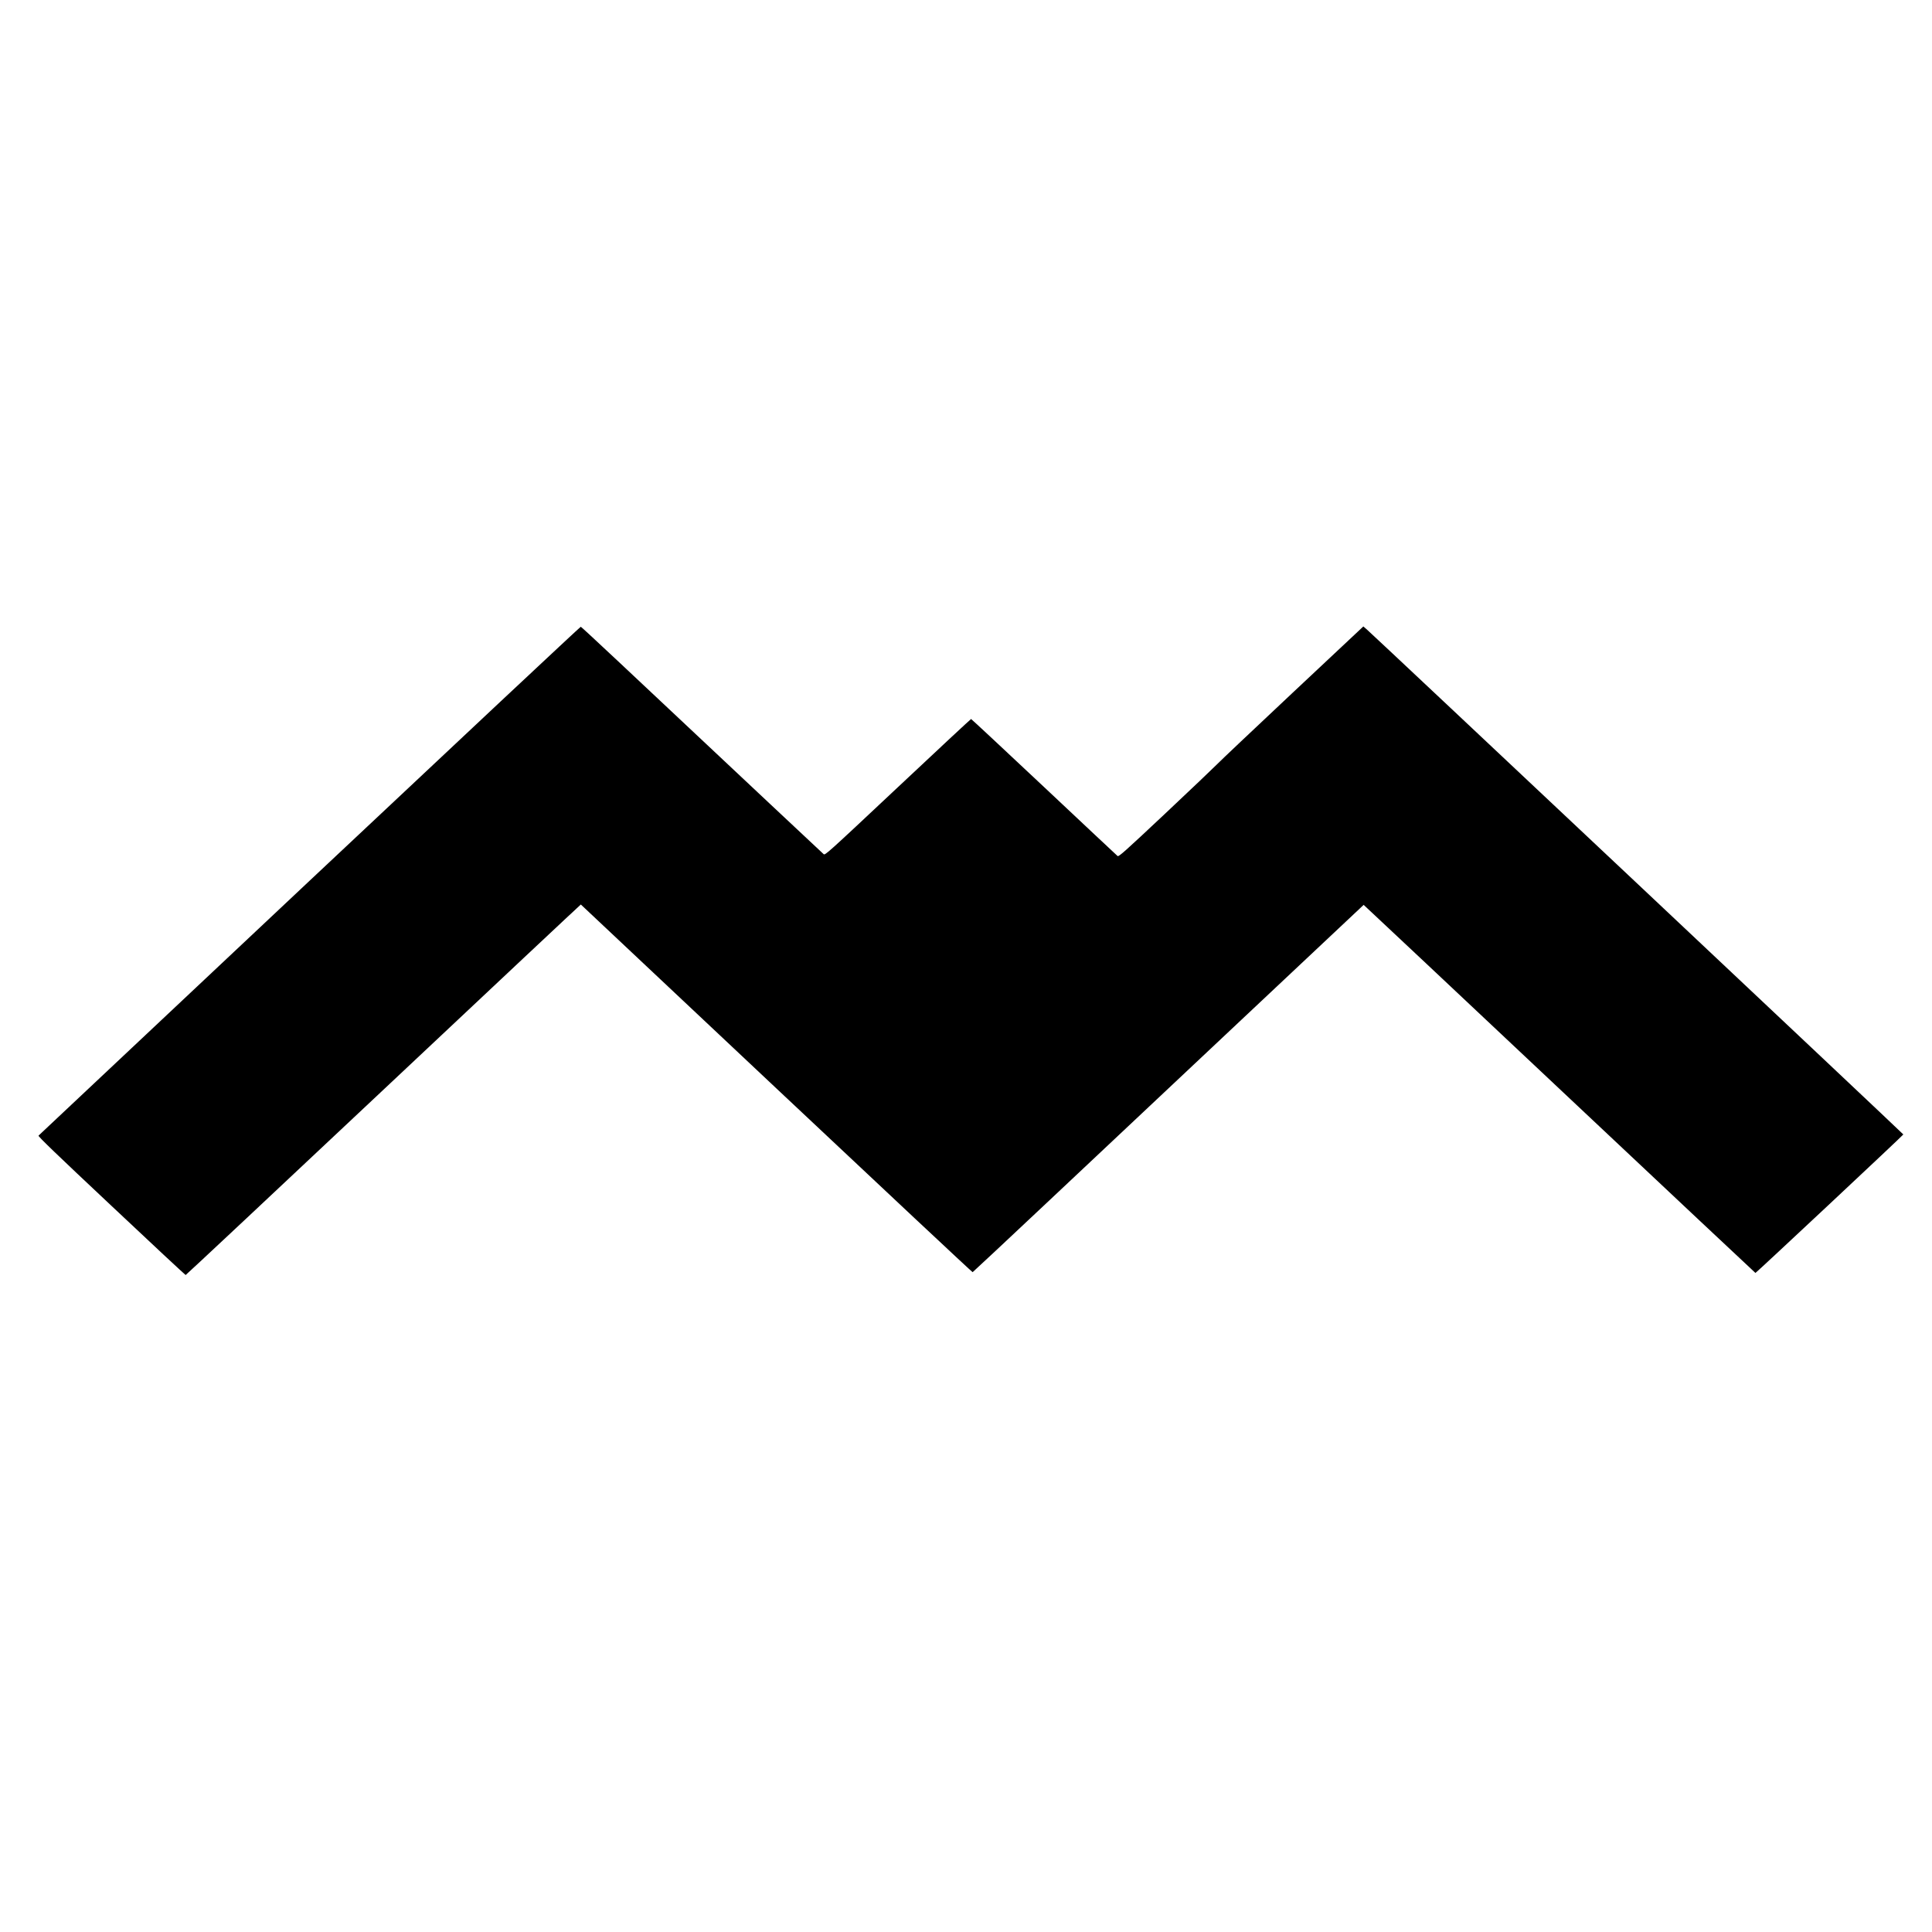
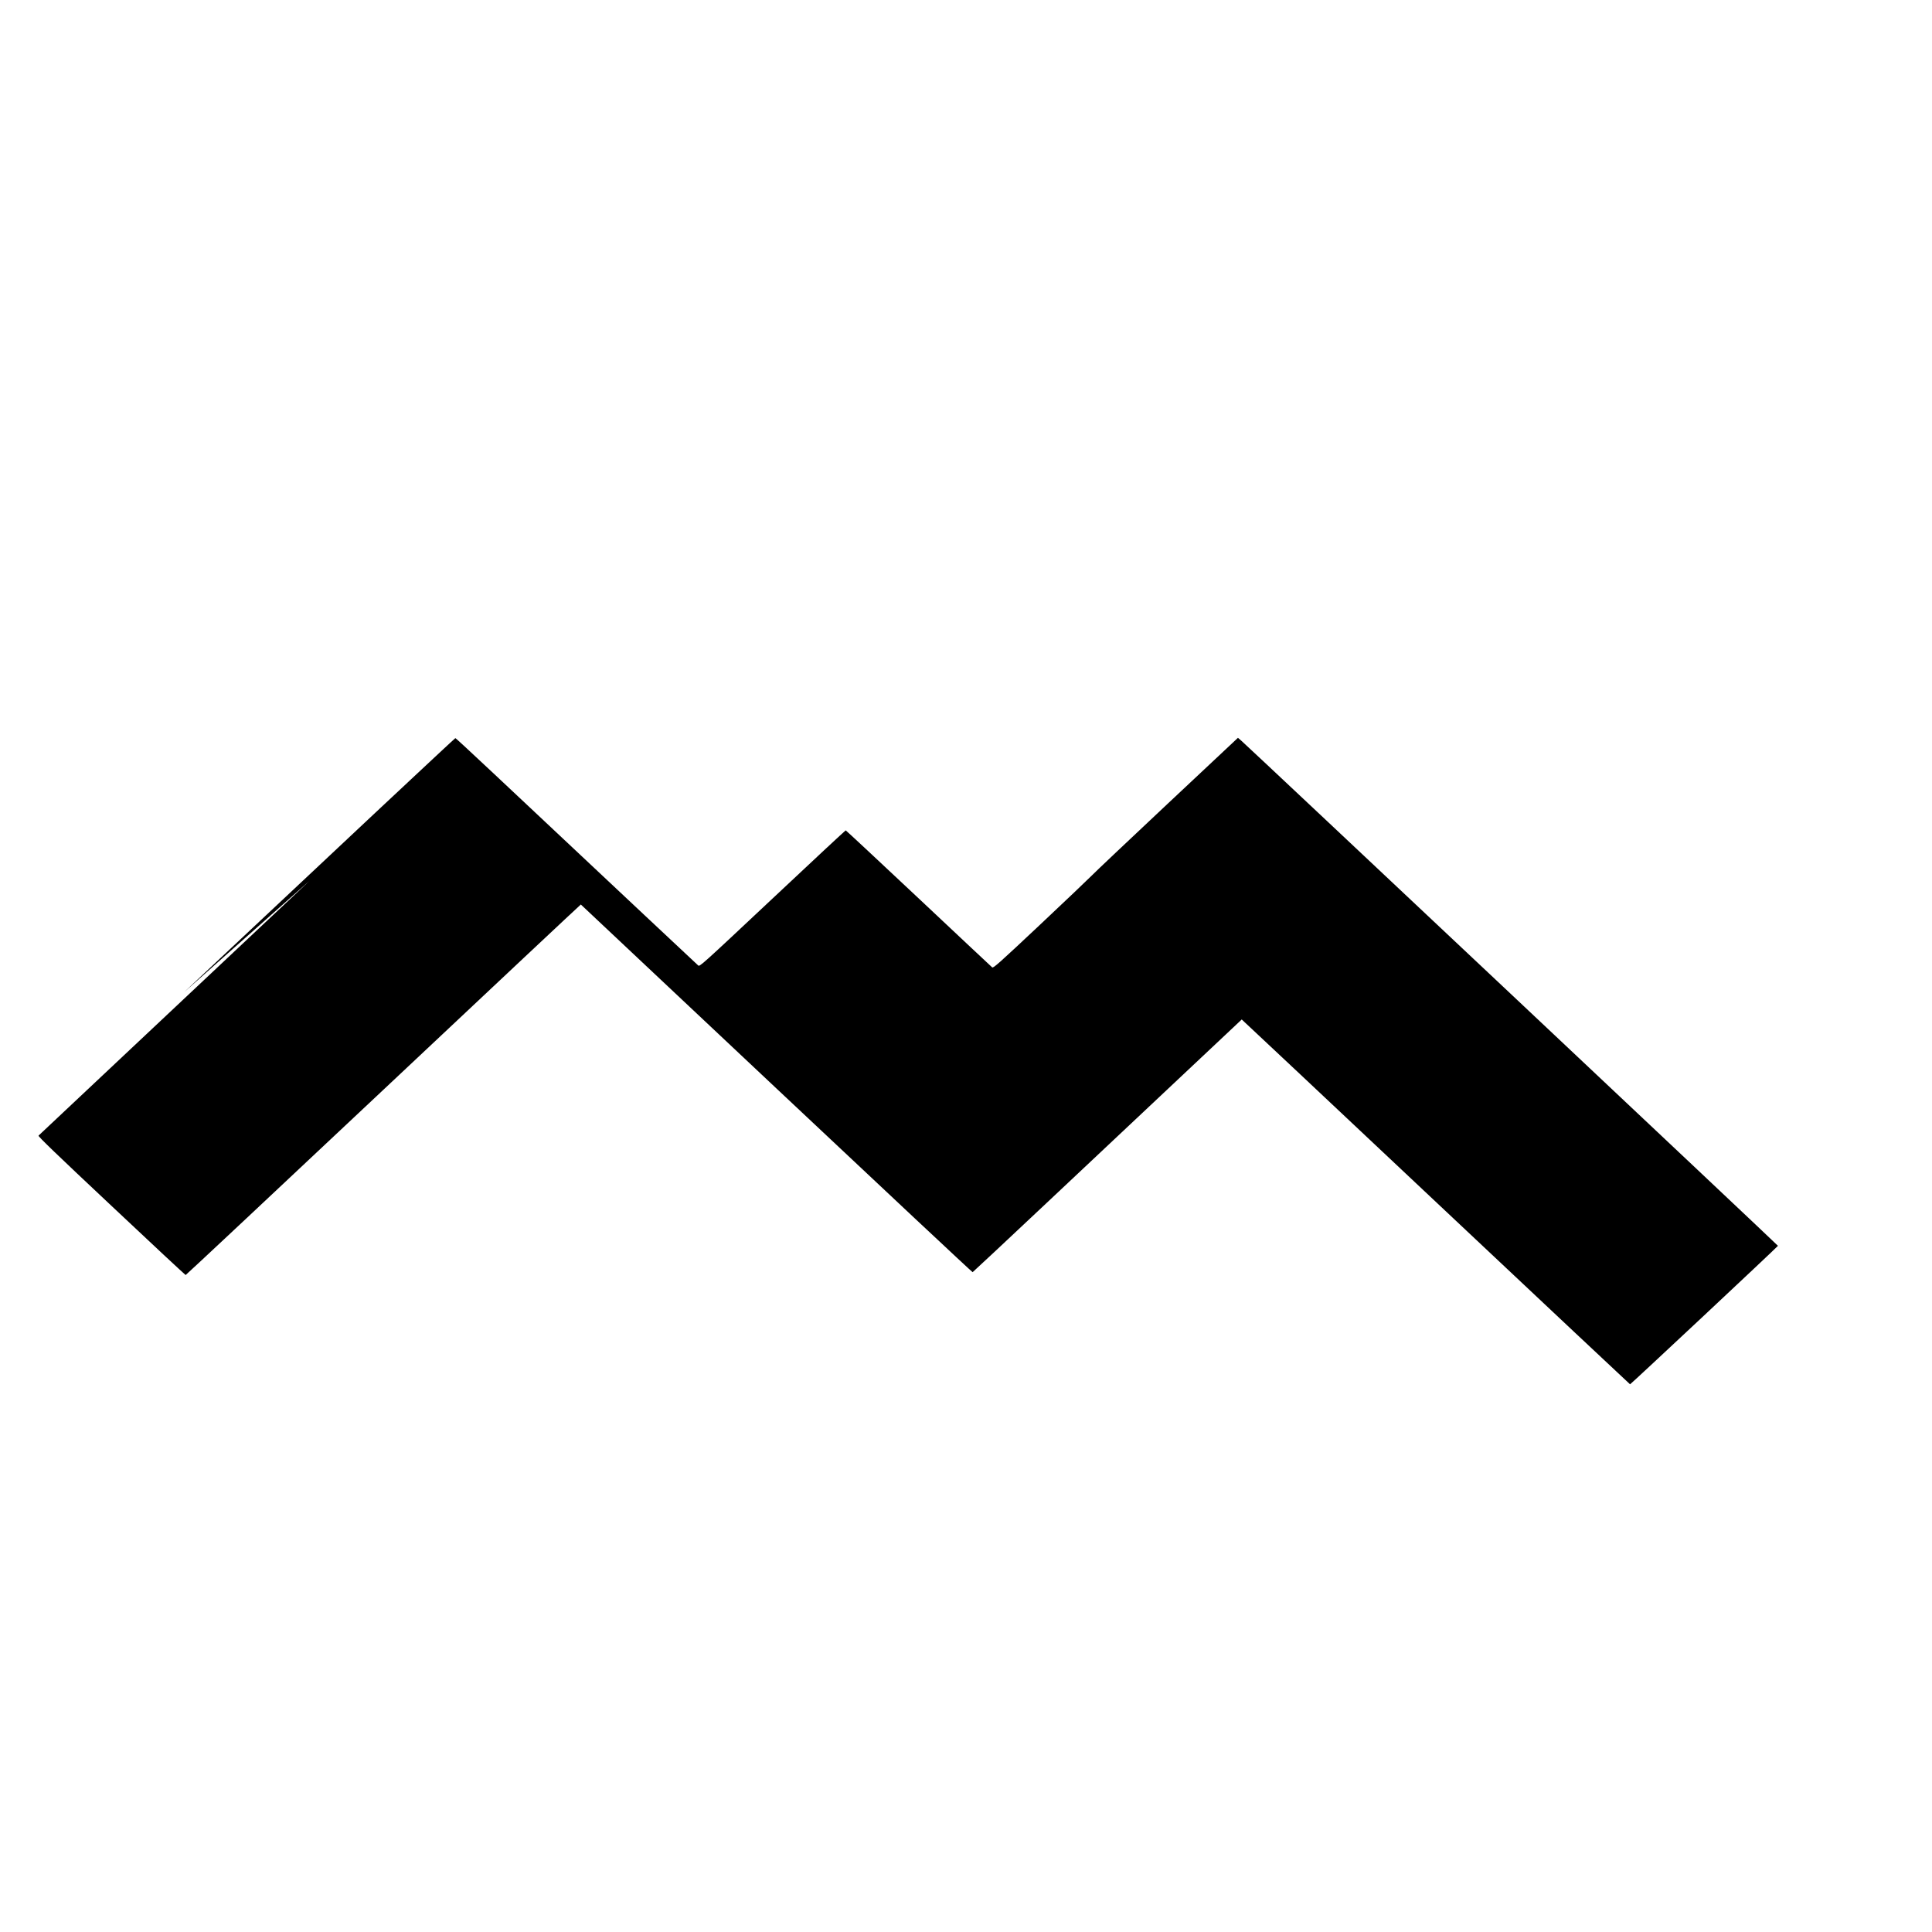
<svg xmlns="http://www.w3.org/2000/svg" version="1.0" width="2507pt" height="2507pt" viewBox="0 0 2507 2507" preserveAspectRatio="xMidYMid meet">
  <g transform="translate(0,2507) scale(0.1,-0.1)" fill="#000000" stroke="none">
-     <path d="M4018 13642 c-1929 -1813 -3512 -3302 -3518 -3308 -9 -9 236 -244 945 -910 525 -495 960 -899 964 -899 5 0 1160 1082 2567 2405 1407 1323 2559 2404 2561 2403 2 -2 1145 -1076 2539 -2388 1395 -1312 2540 -2385 2545 -2383 5 2 437 406 960 898 523 492 1663 1564 2532 2381 l1582 1487 45 -42 c26 -22 1168 -1096 2539 -2386 1371 -1290 2496 -2346 2500 -2348 7 -2 1913 1783 1919 1797 2 6 -6856 6461 -6963 6554 l-44 38 -918 -861 c-505 -474 -947 -892 -983 -930 -36 -37 -336 -323 -668 -635 -529 -497 -605 -565 -620 -553 -9 7 -438 410 -955 896 -516 485 -942 882 -946 882 -4 0 -432 -398 -950 -885 -930 -873 -944 -885 -964 -868 -12 10 -325 304 -697 653 -1981 1862 -2443 2295 -2454 2297 -6 1 -1589 -1482 -3518 -3295z" />
+     <path d="M4018 13642 c-1929 -1813 -3512 -3302 -3518 -3308 -9 -9 236 -244 945 -910 525 -495 960 -899 964 -899 5 0 1160 1082 2567 2405 1407 1323 2559 2404 2561 2403 2 -2 1145 -1076 2539 -2388 1395 -1312 2540 -2385 2545 -2383 5 2 437 406 960 898 523 492 1663 1564 2532 2381 c26 -22 1168 -1096 2539 -2386 1371 -1290 2496 -2346 2500 -2348 7 -2 1913 1783 1919 1797 2 6 -6856 6461 -6963 6554 l-44 38 -918 -861 c-505 -474 -947 -892 -983 -930 -36 -37 -336 -323 -668 -635 -529 -497 -605 -565 -620 -553 -9 7 -438 410 -955 896 -516 485 -942 882 -946 882 -4 0 -432 -398 -950 -885 -930 -873 -944 -885 -964 -868 -12 10 -325 304 -697 653 -1981 1862 -2443 2295 -2454 2297 -6 1 -1589 -1482 -3518 -3295z" />
  </g>
</svg>